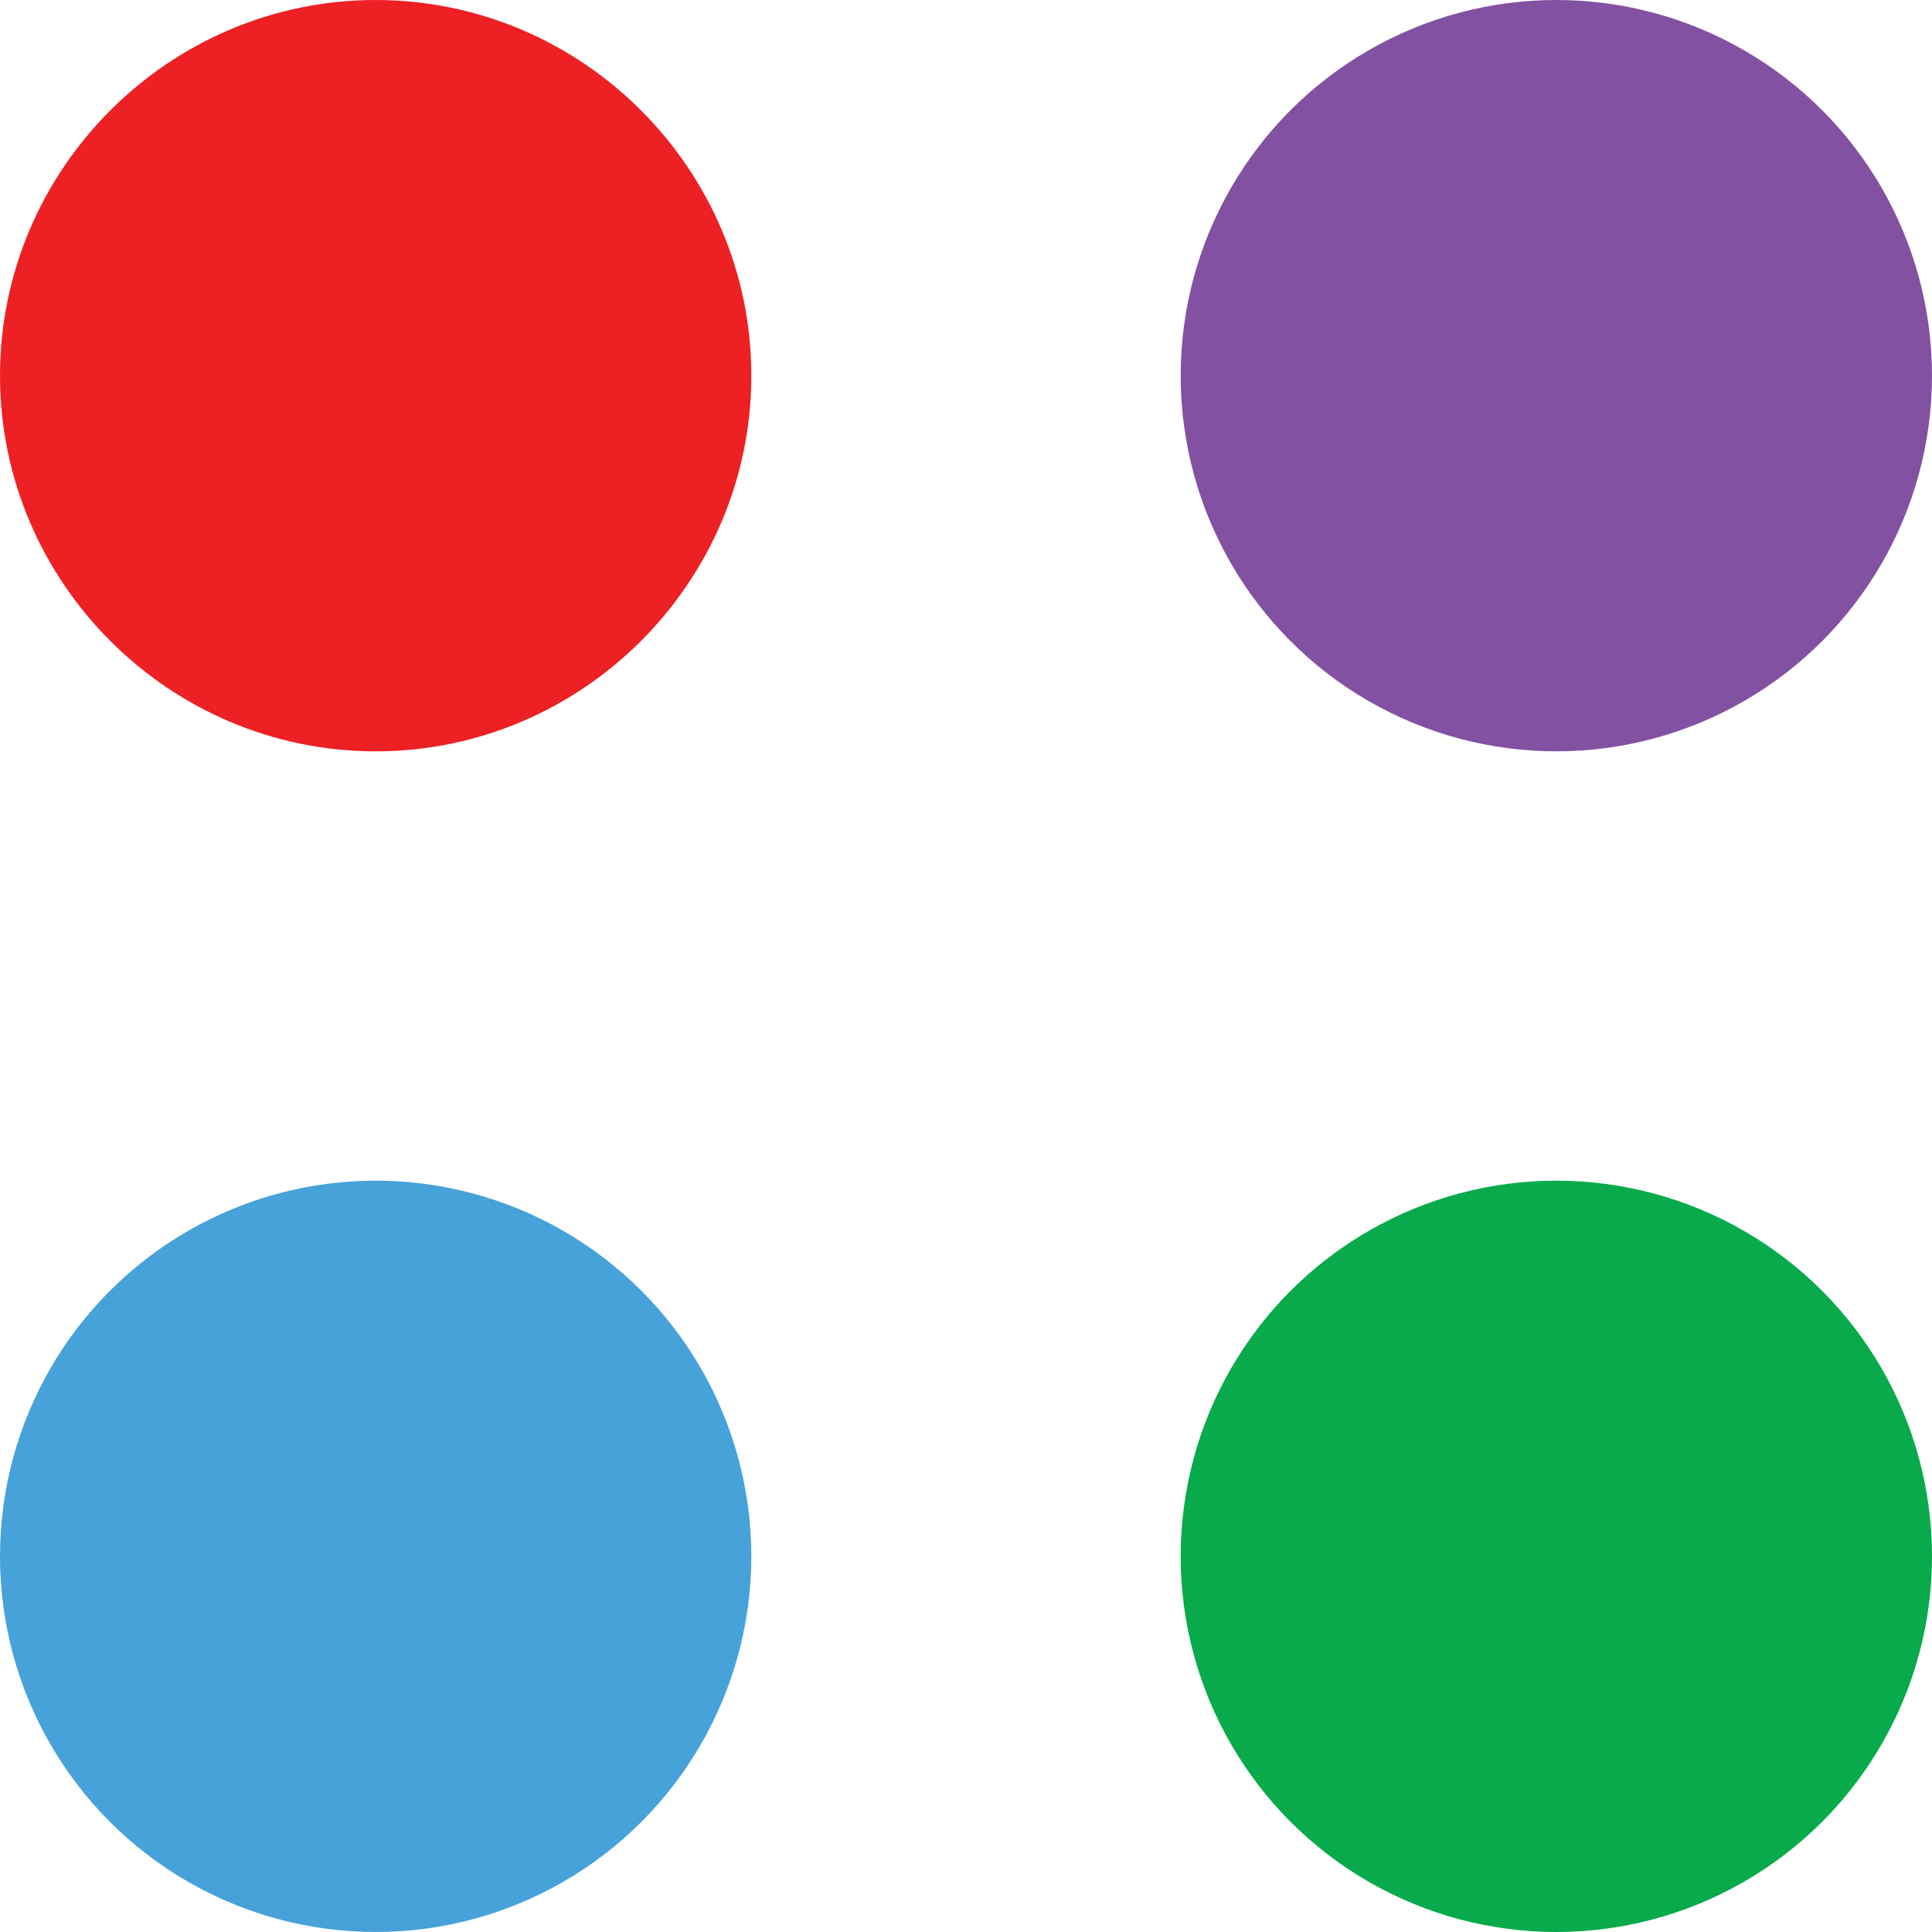
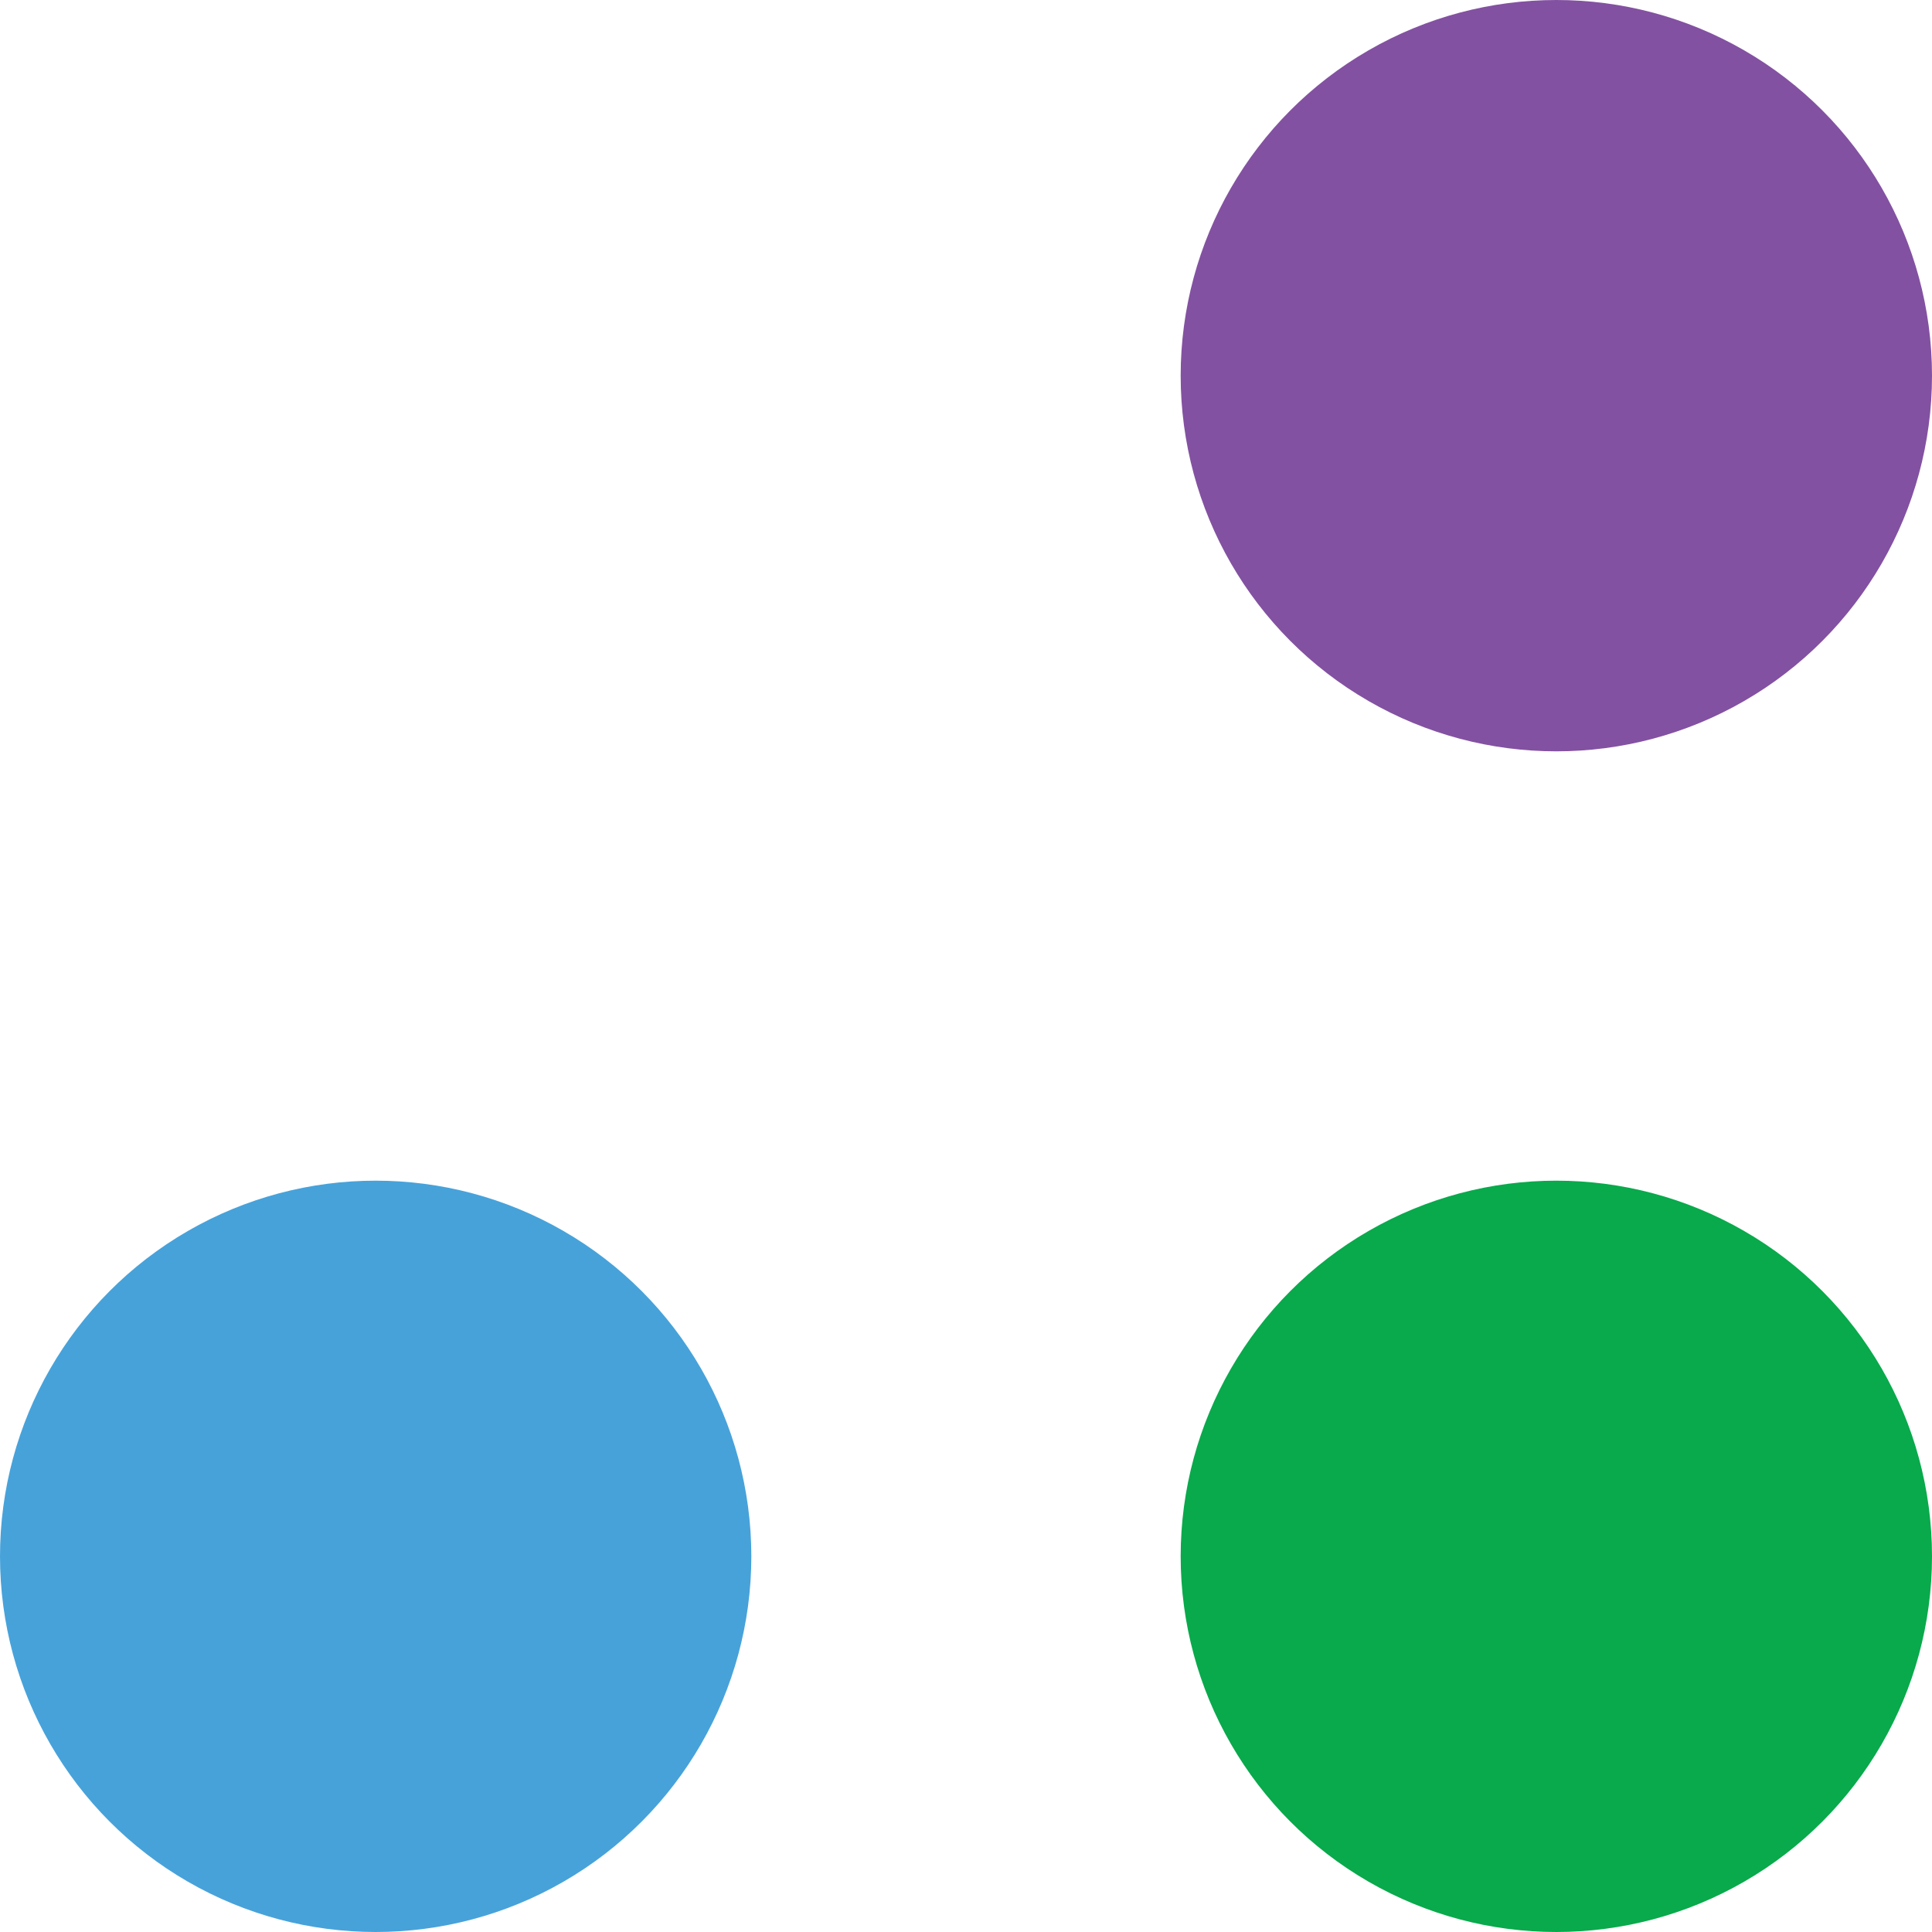
<svg xmlns="http://www.w3.org/2000/svg" id="Layer_1" width="1in" height="1in" version="1.1" viewBox="0 0 72 72">
  <defs>
    <style>
      .st0 {
        fill: #ed2024;
      }

      .st1 {
        fill: #8351a1;
      }

      .st2 {
        fill: #47a2da;
      }

      .st3 {
        fill: #08aa4b;
      }
    </style>
  </defs>
-   <path class="st0" d="M28,14c0,7.7-6.3,14-14,14S0,21.7,0,14,6.3,0,14,0s14,6.3,14,14Z" />
  <circle class="st1" cx="58" cy="14" r="14" />
  <circle class="st2" cx="14" cy="58" r="14" />
  <circle class="st3" cx="58" cy="58" r="14" />
</svg>